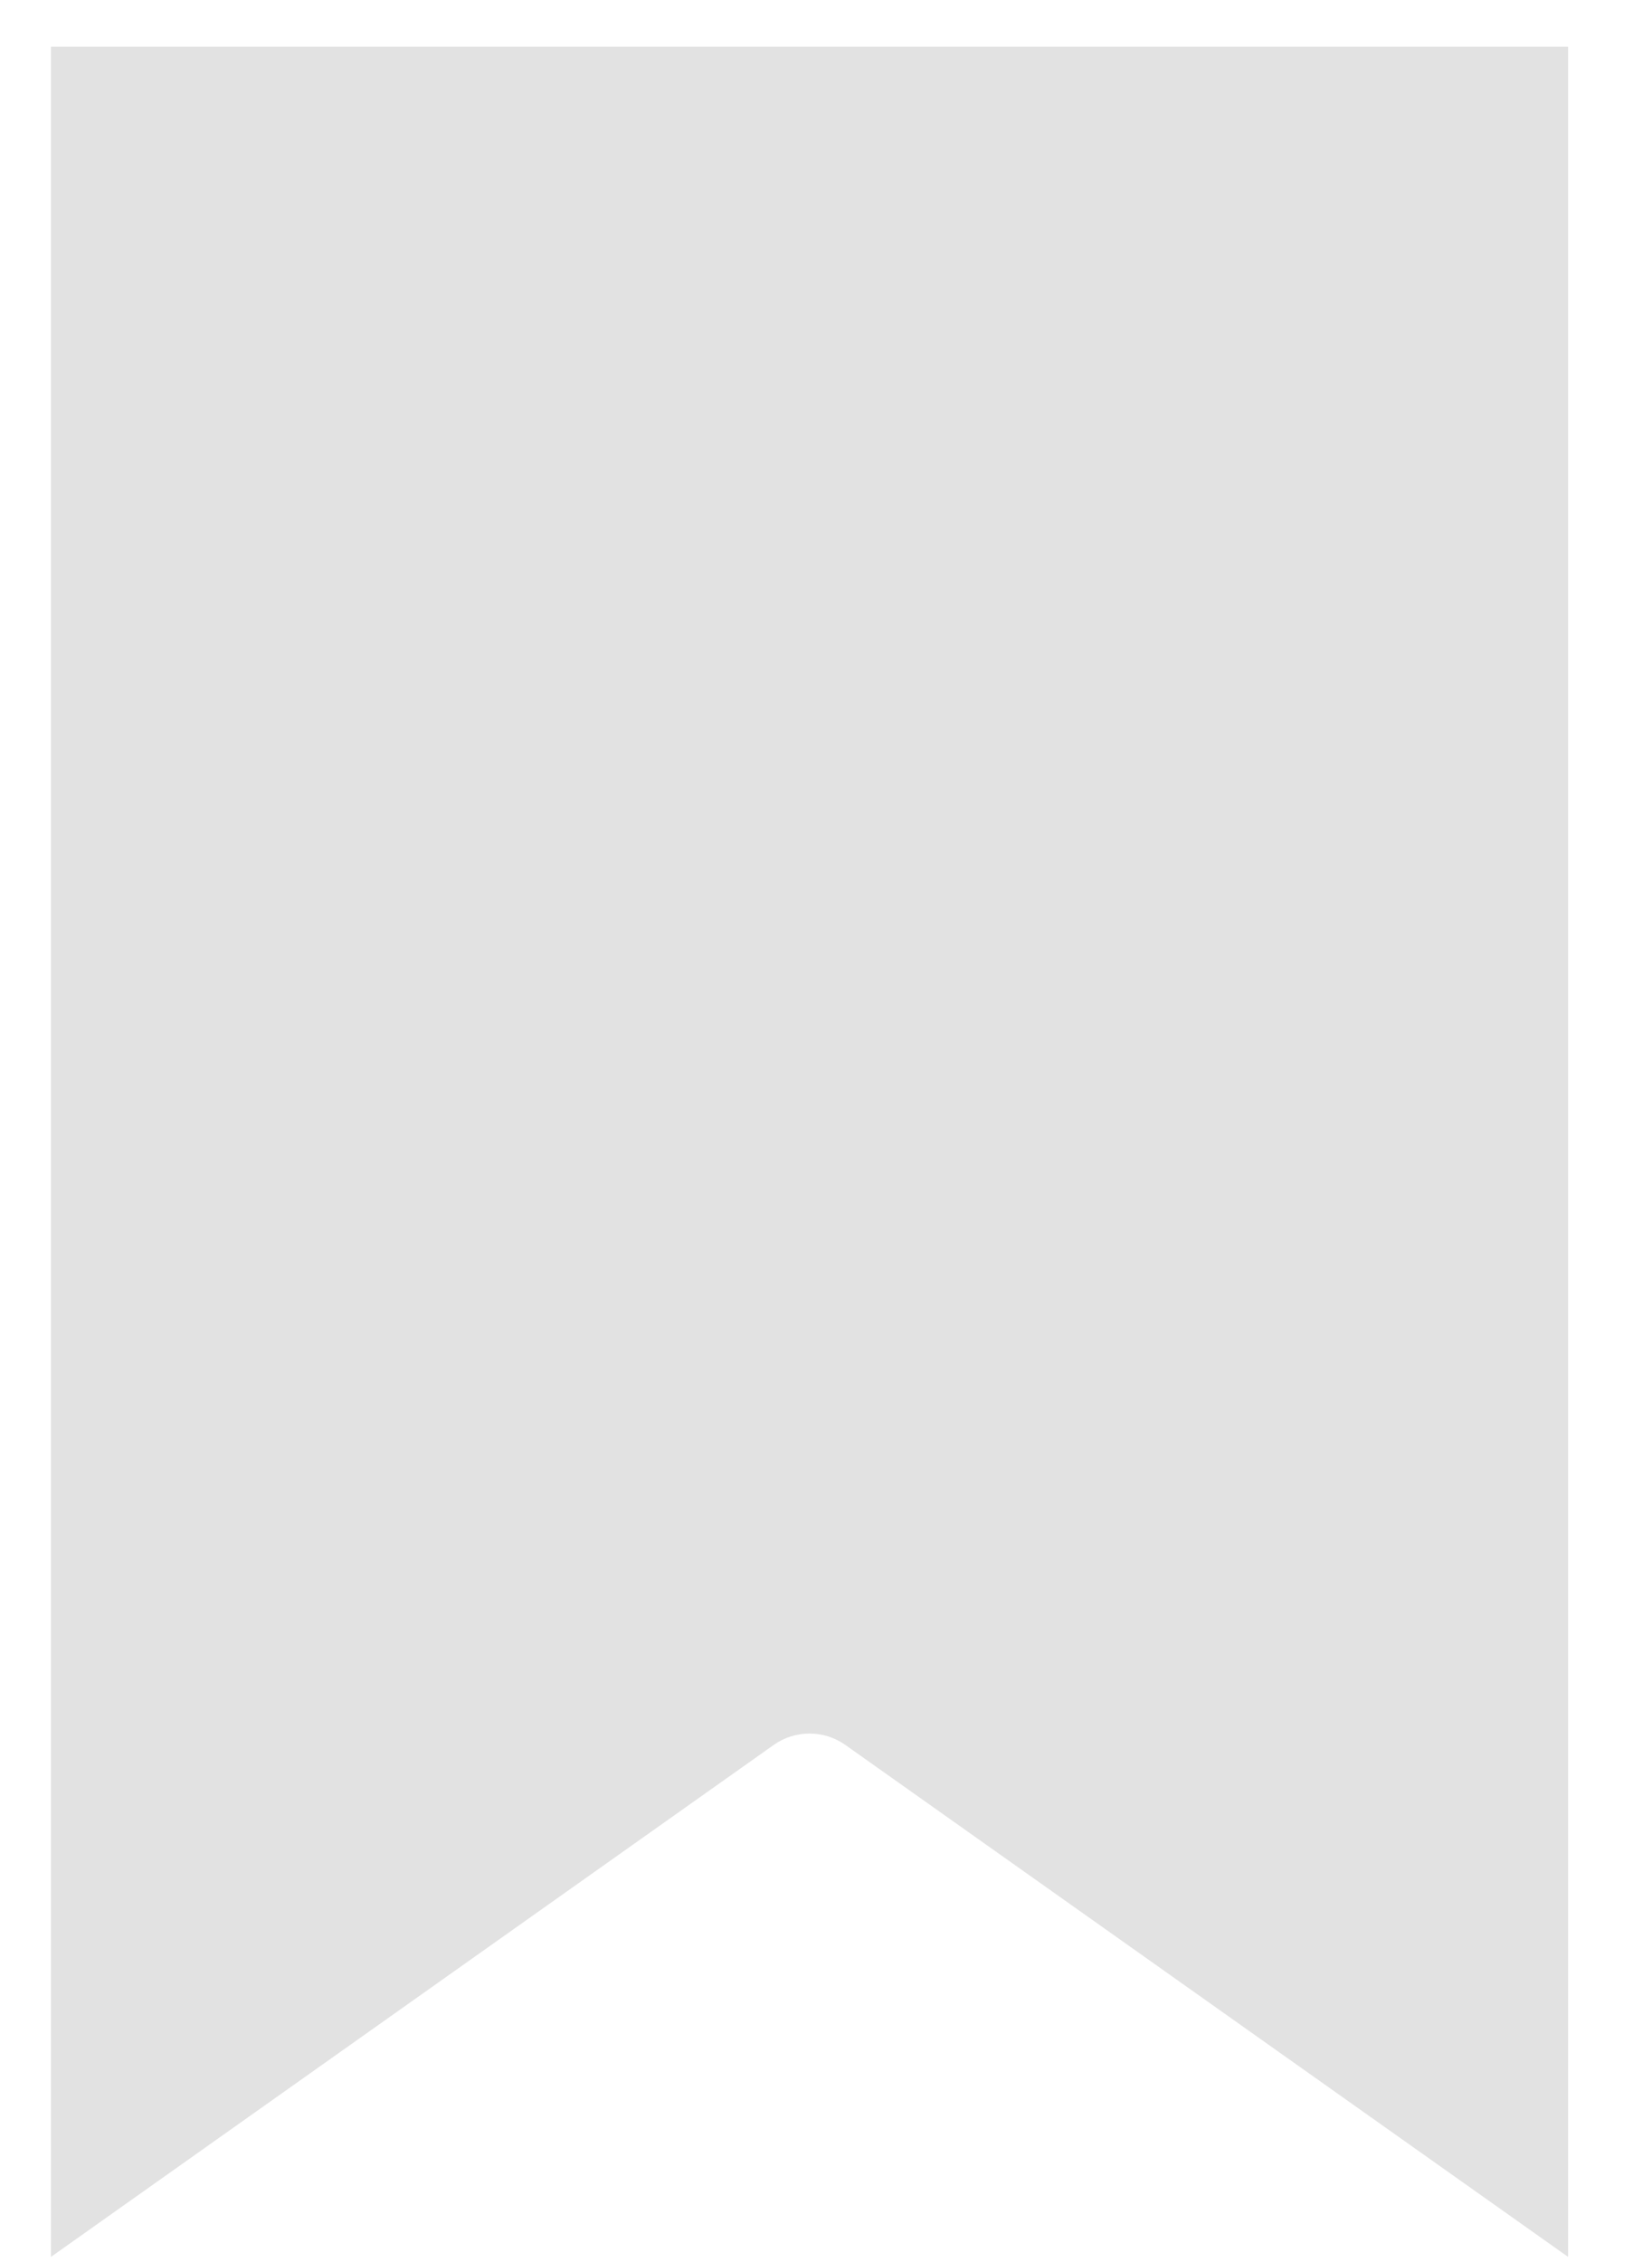
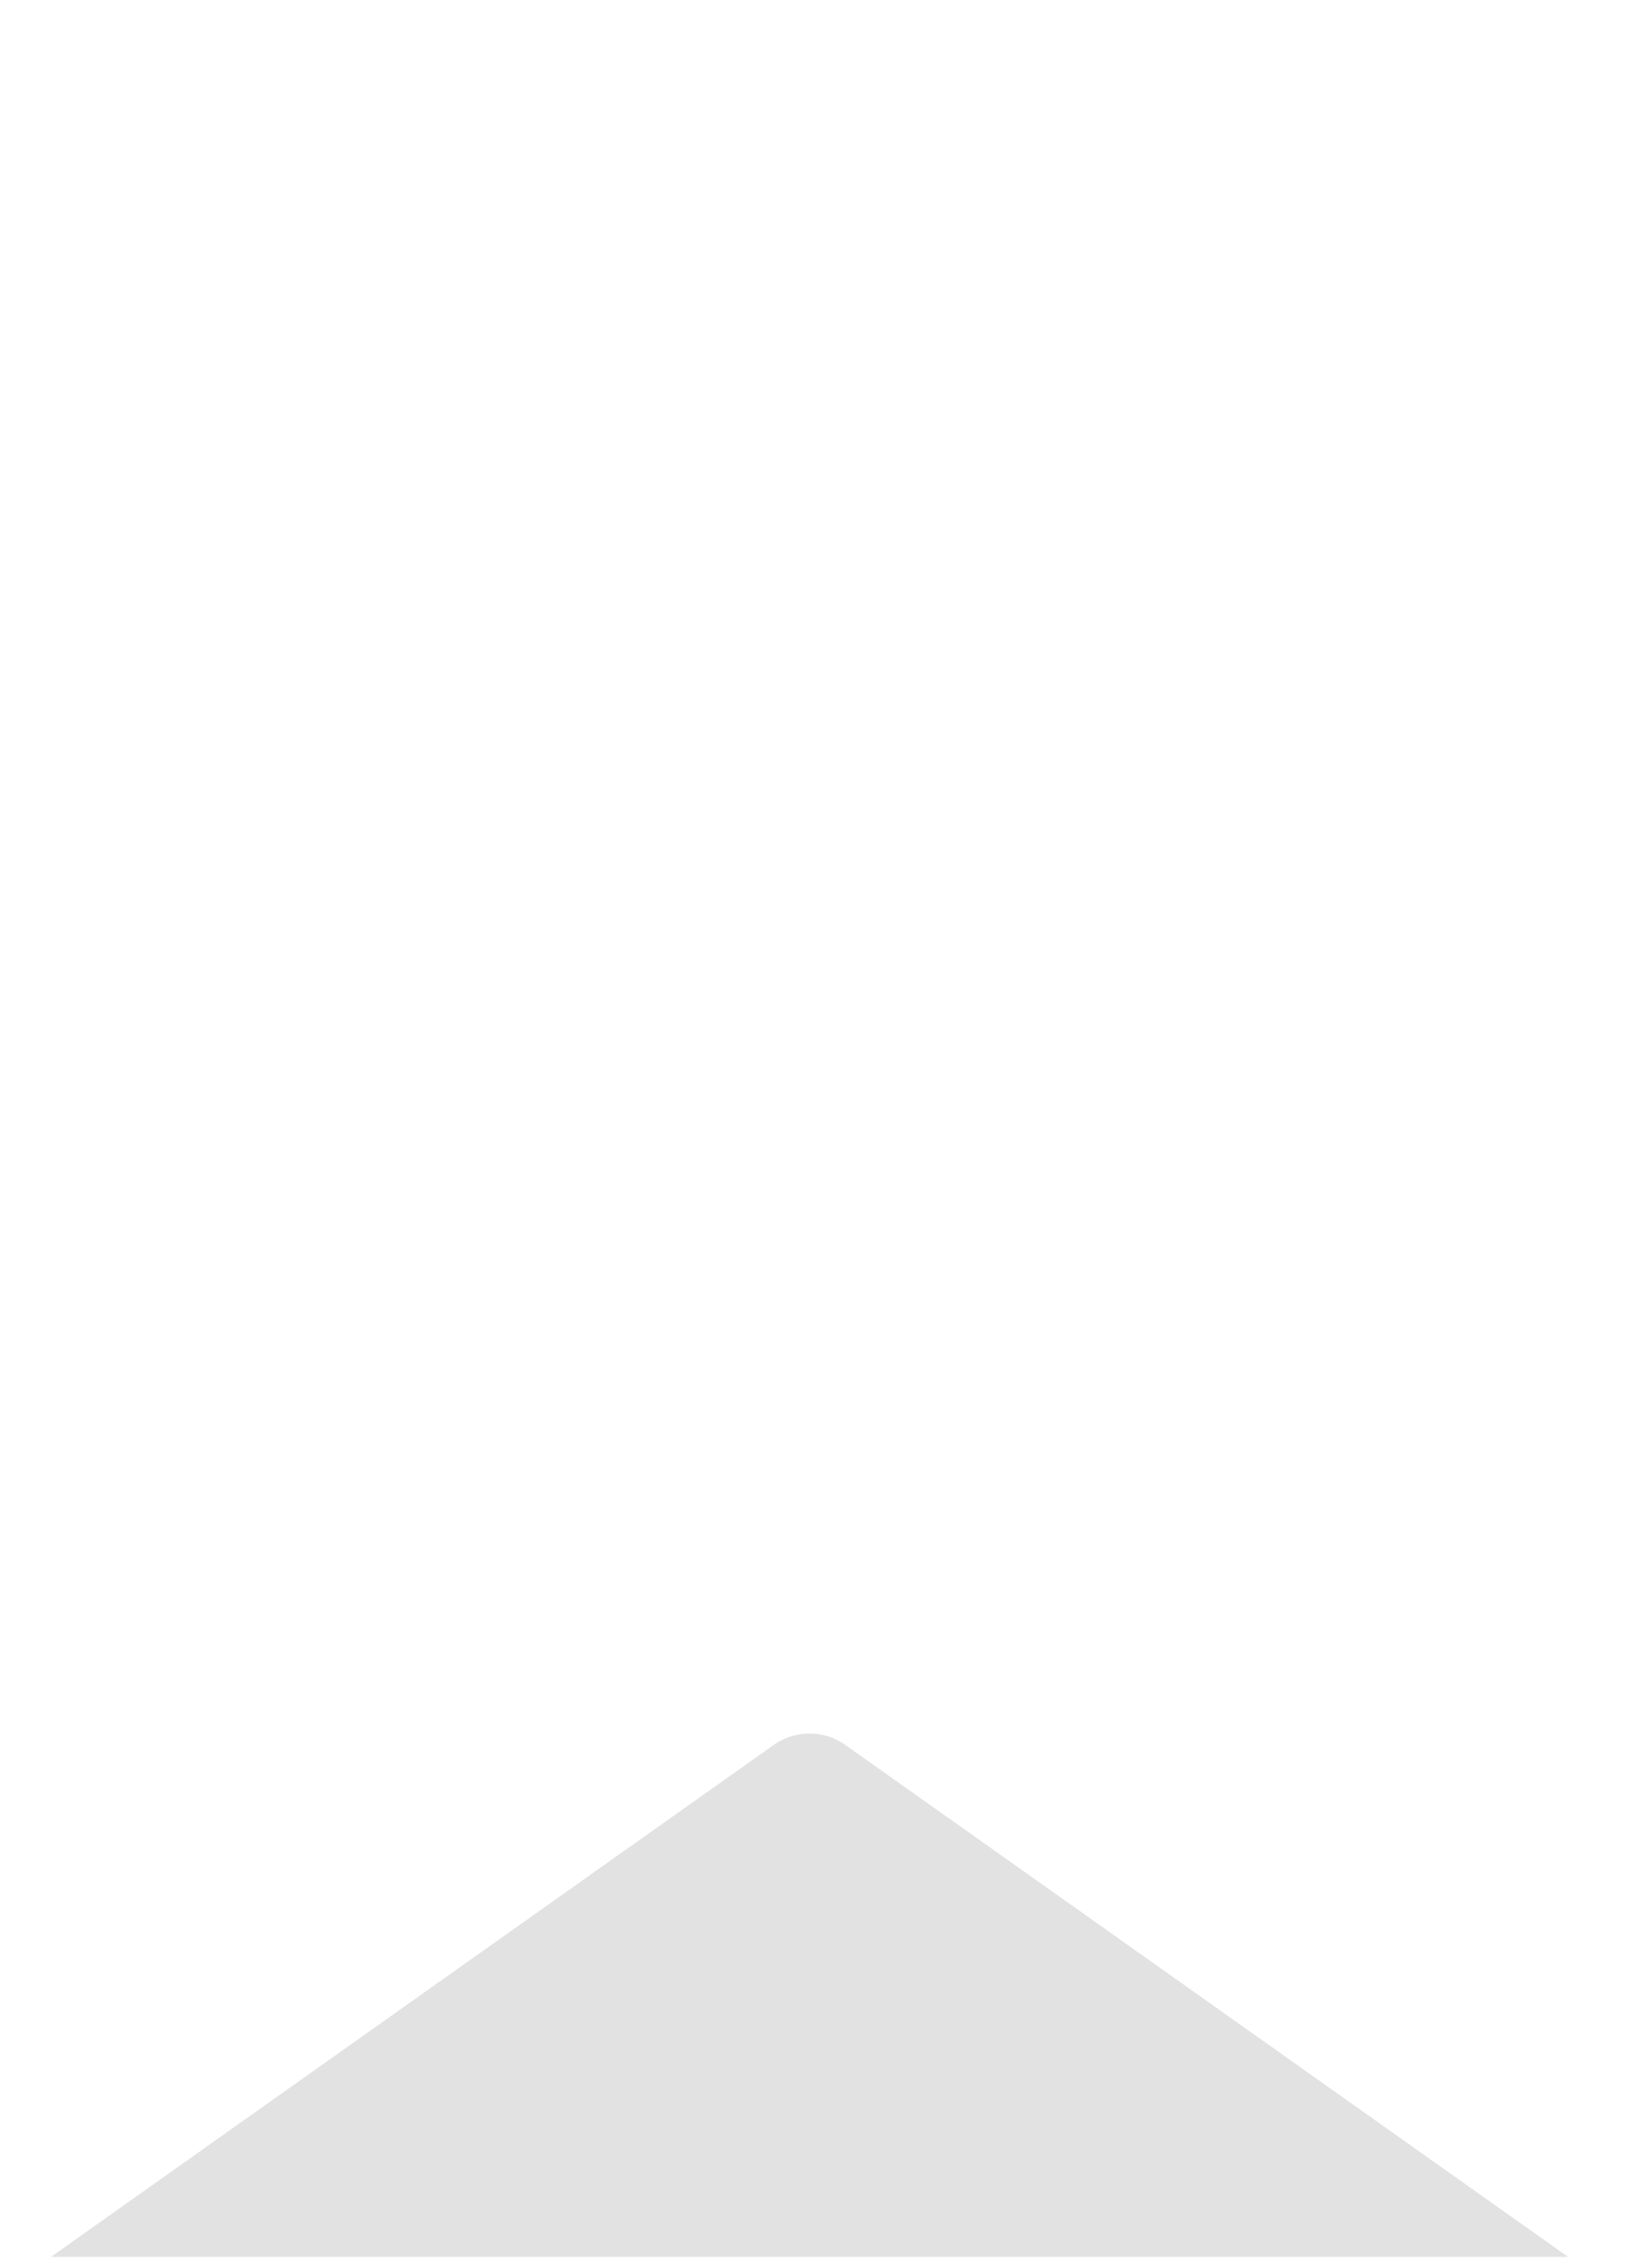
<svg xmlns="http://www.w3.org/2000/svg" width="19" height="26" viewBox="0 0 19 26" fill="none">
-   <path d="M18.035 25.941L9.722 20.056C9.476 19.882 9.145 19.882 8.899 20.056L0.586 25.941V0.537H18.035V25.941Z" fill="#E2E2E2" />
+   <path d="M18.035 25.941L9.722 20.056C9.476 19.882 9.145 19.882 8.899 20.056L0.586 25.941V0.537V25.941Z" fill="#E2E2E2" />
</svg>